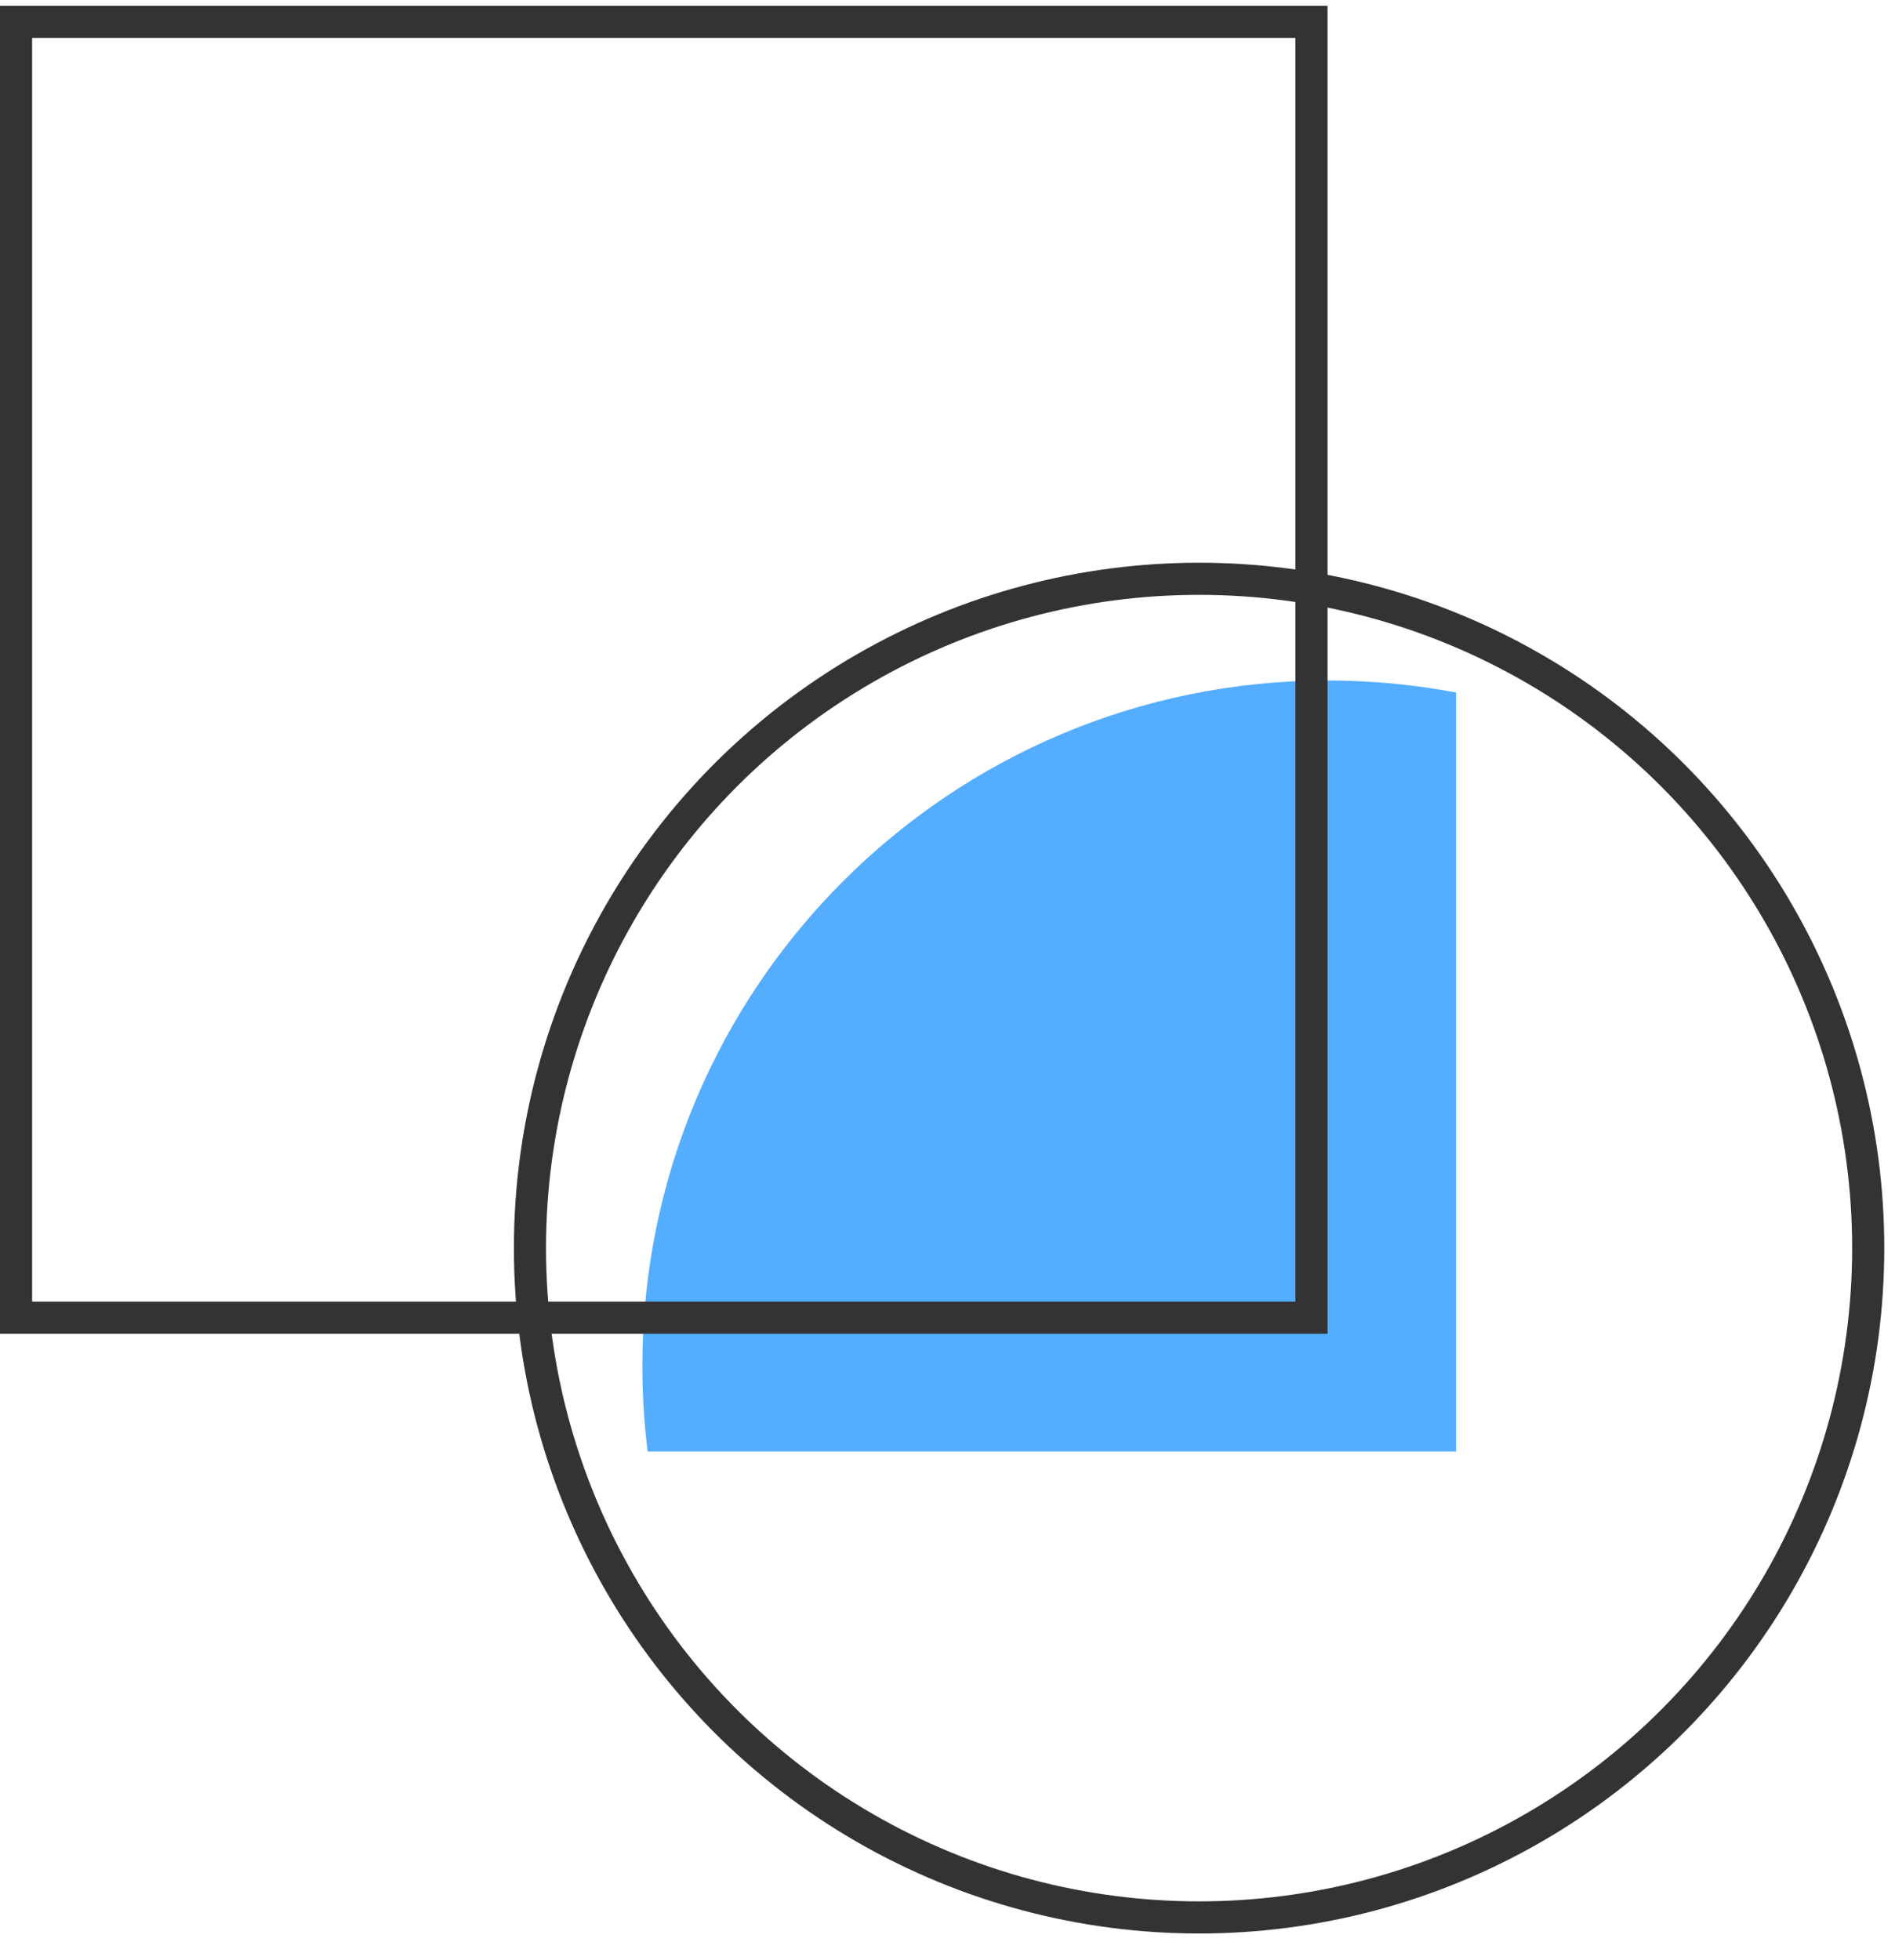
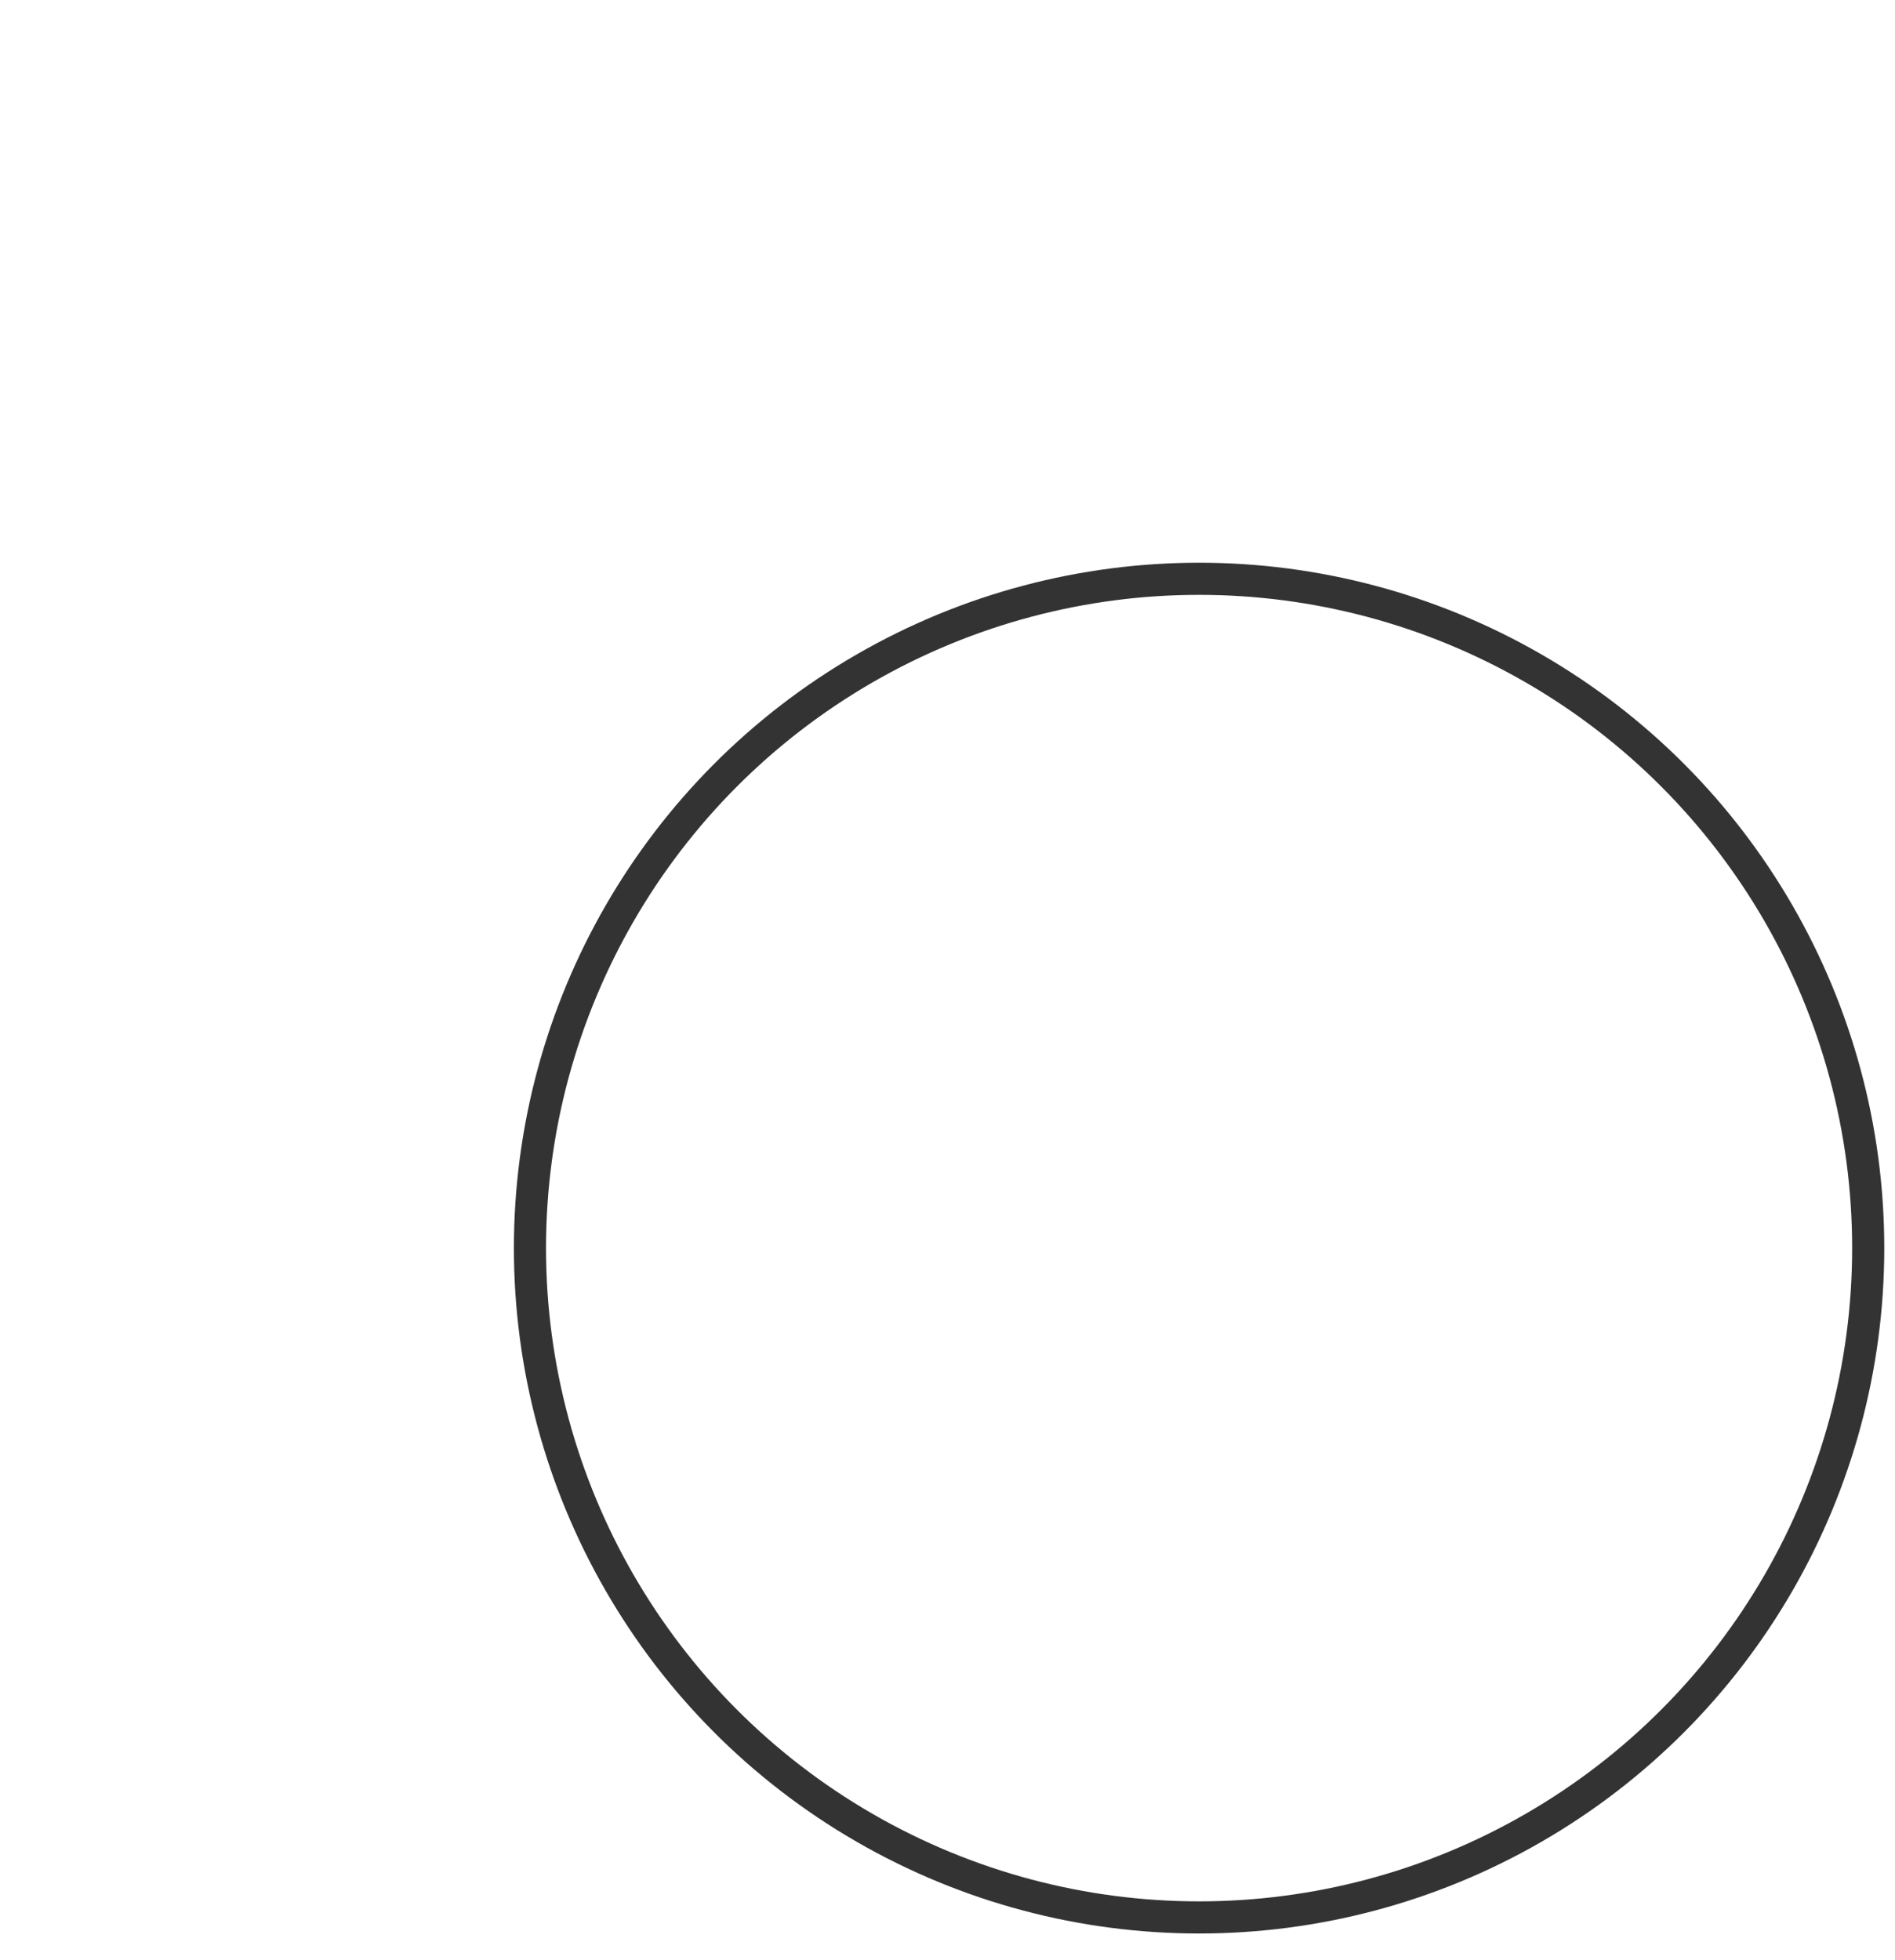
<svg xmlns="http://www.w3.org/2000/svg" width="59" height="61" viewBox="0 0 59 61" fill="none">
-   <path d="M45.333 21.555V45.18H20.165C20.056 44.307 20 43.417 20 42.514C20 30.732 29.551 21.181 41.333 21.181C42.7 21.181 44.037 21.31 45.333 21.555Z" fill="#54ADFF" />
-   <rect x="0.5" y="0.681" width="40.333" height="40.333" stroke="#333333" />
  <circle cx="37.333" cy="38.848" r="20.833" stroke="#333333" />
</svg>